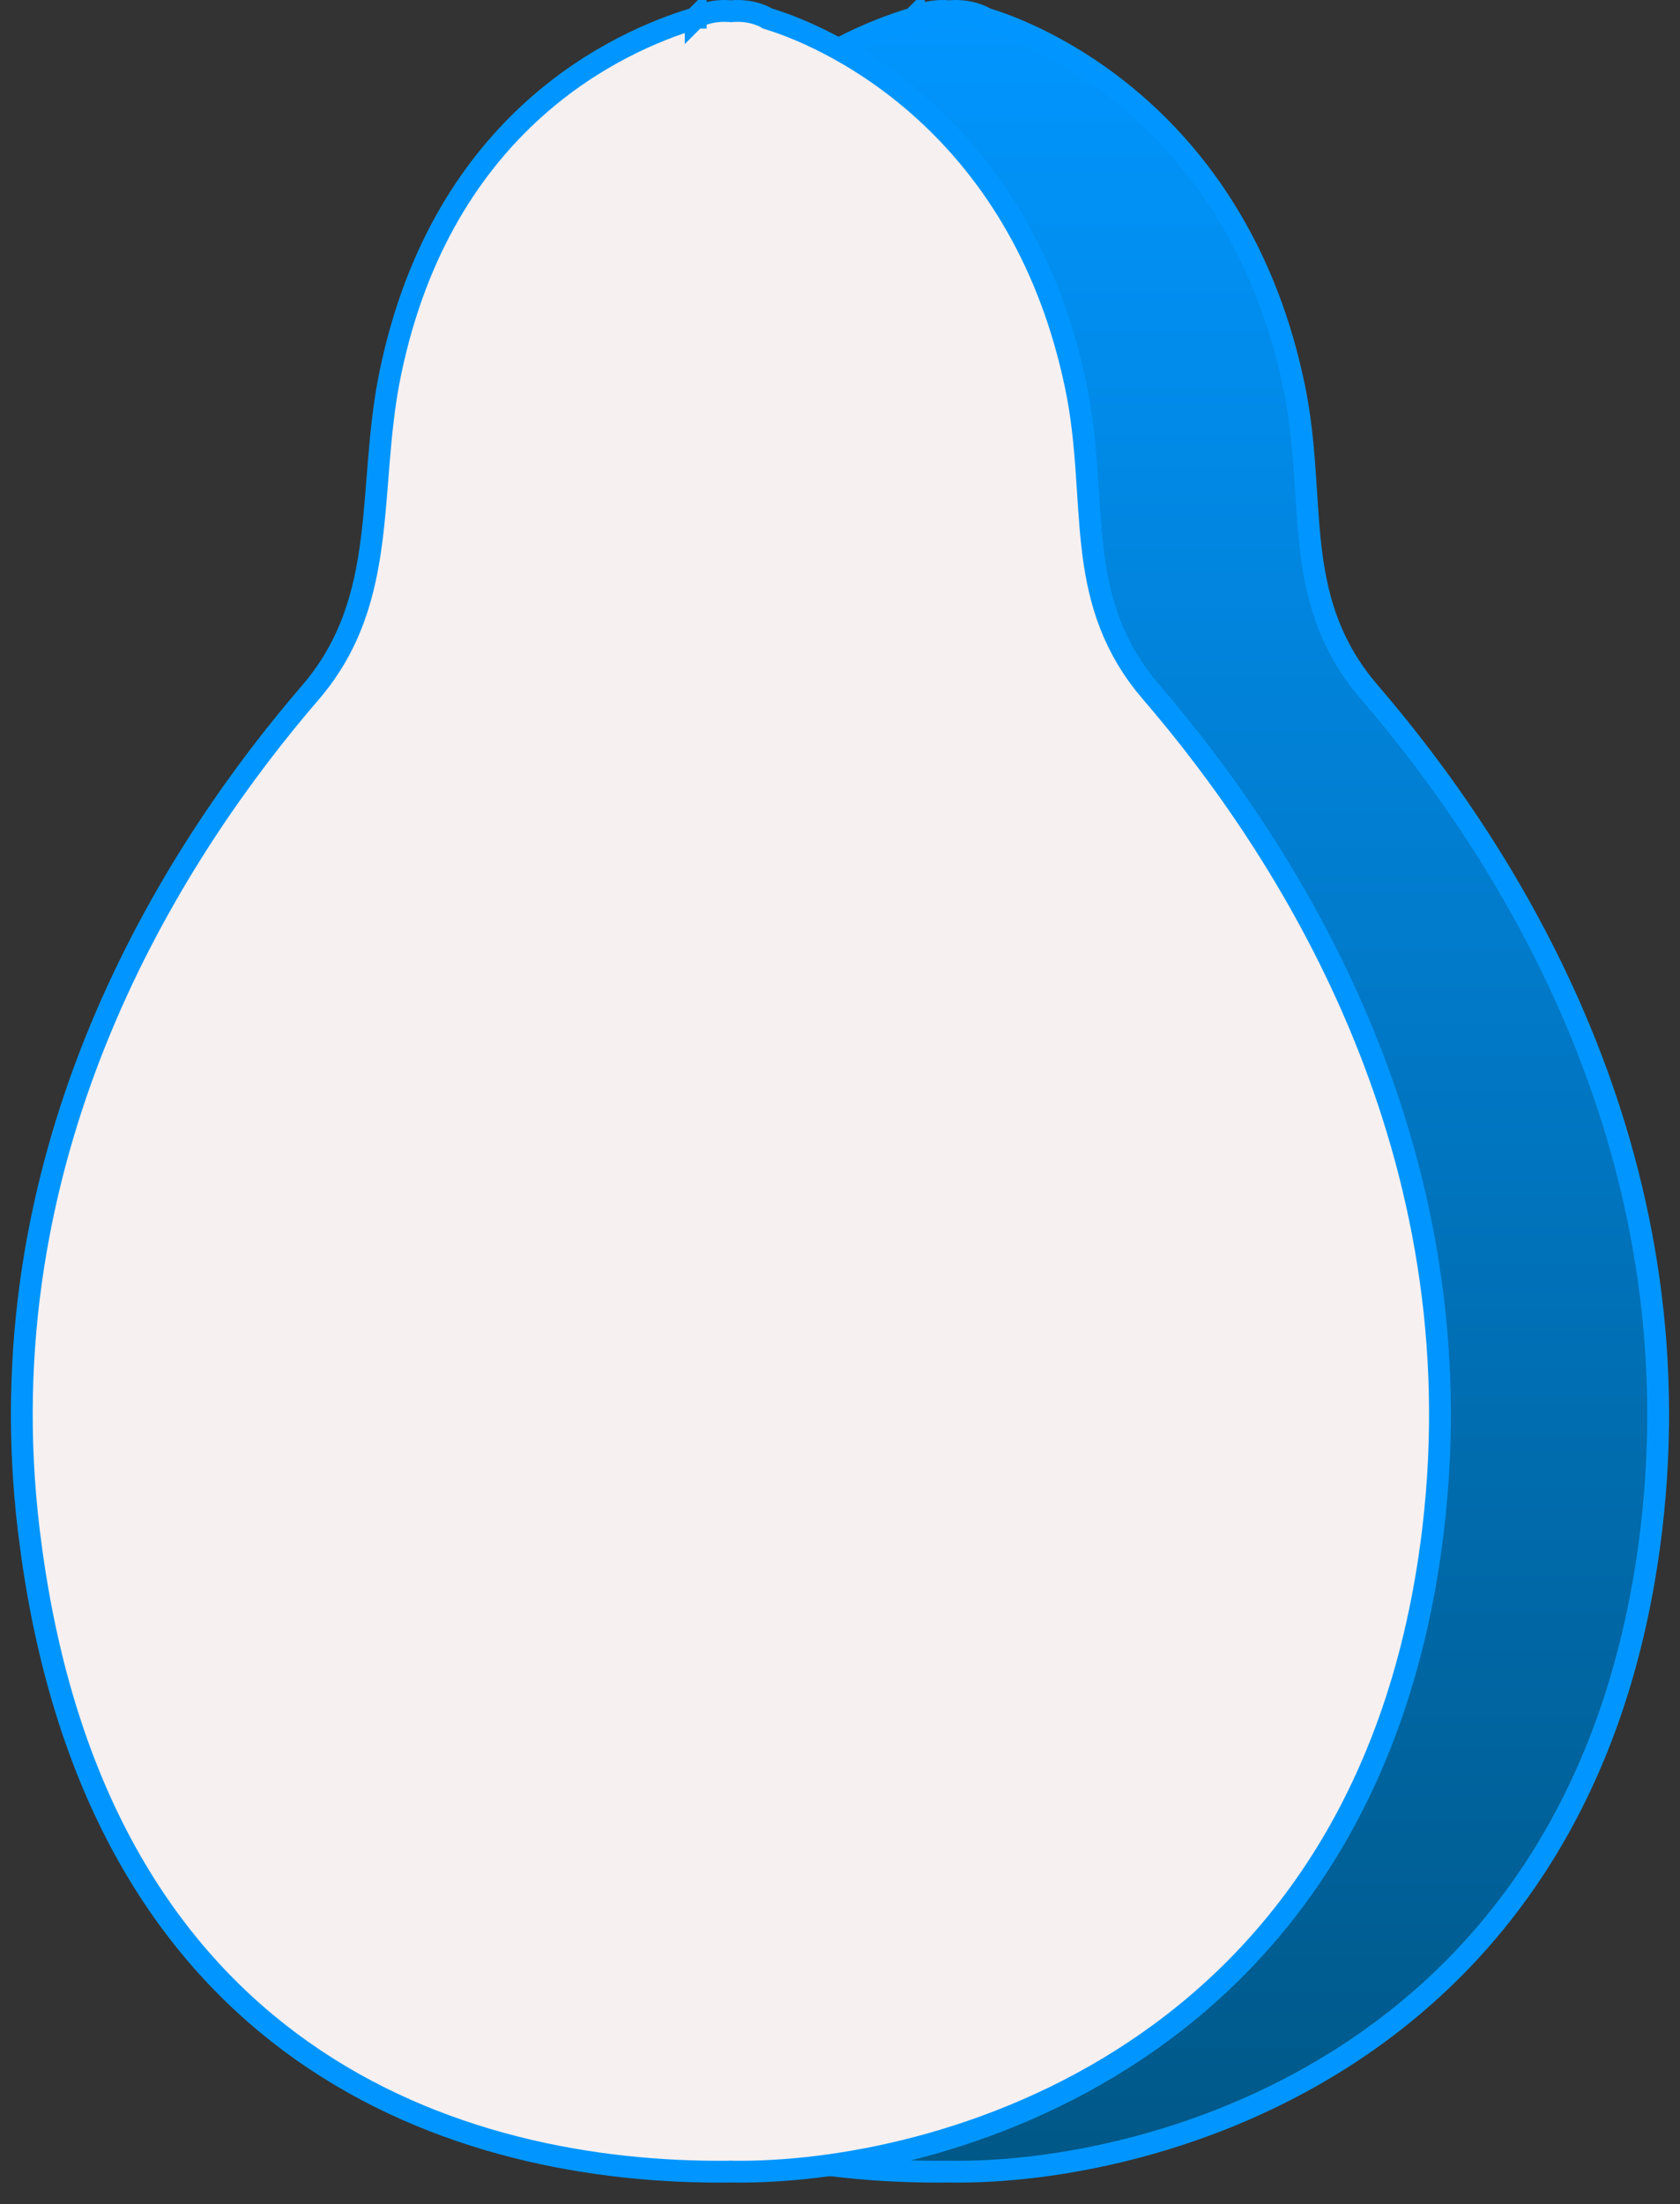
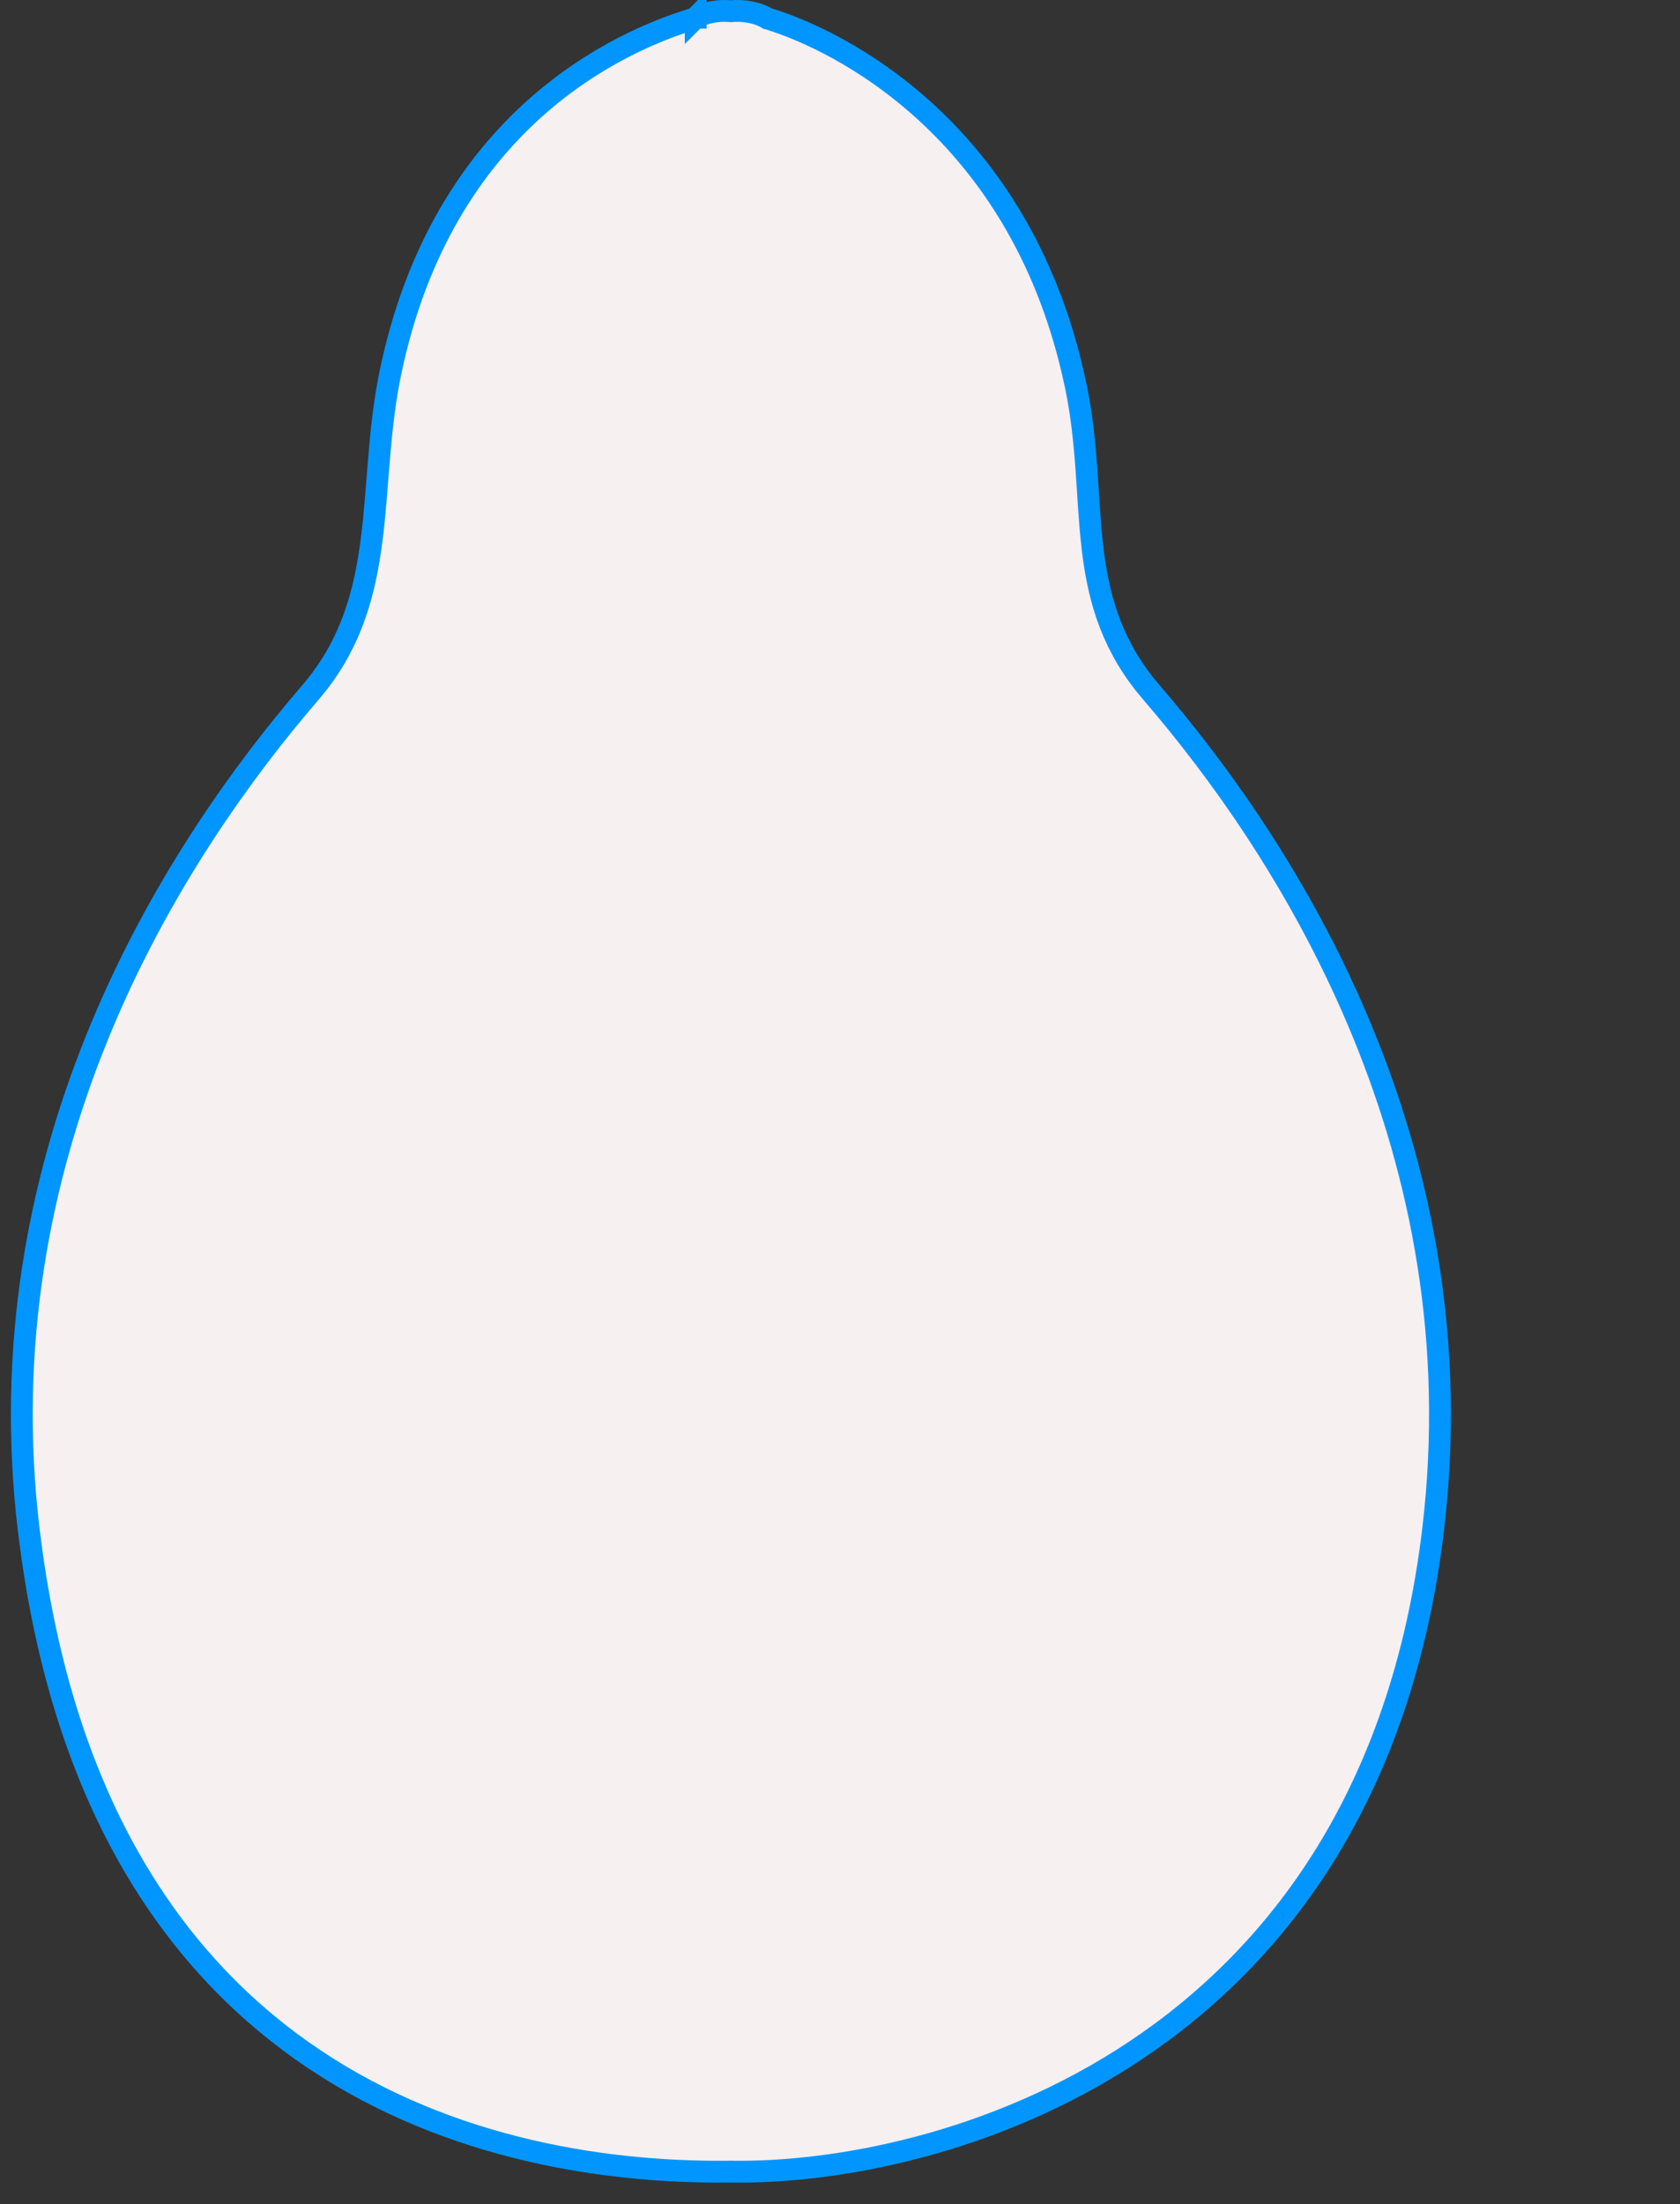
<svg xmlns="http://www.w3.org/2000/svg" width="77" height="101" viewBox="0 0 77 101" fill="none">
  <rect x="0" y="0" width="77" height="101" fill="#333333" stroke="none" />
-   <path d="M43.54 0.511C44.039 0.471 44.443 0.552 44.719 0.642C44.857 0.686 44.962 0.732 45.029 0.766C45.063 0.782 45.087 0.795 45.102 0.803C45.106 0.805 45.11 0.807 45.112 0.809V0.81L45.17 0.847L45.235 0.866C48.49 1.863 56.63 5.916 59.191 17.162L59.31 17.702C59.579 19 59.703 20.246 59.791 21.46C59.879 22.662 59.932 23.861 60.062 25.01C60.31 27.191 60.84 29.289 62.441 31.327L62.776 31.733C68.93 38.879 77.517 52.173 75.769 69.318L75.679 70.138C74.217 82.278 68.522 89.64 62.039 93.961C55.536 98.295 48.211 99.586 43.508 99.51L43.501 99.509L43.494 99.51C37.262 99.586 29.948 98.288 23.838 93.969C17.935 89.796 13.097 82.762 11.469 71.265L11.321 70.138C9.275 53.145 17.435 39.848 23.631 32.434L24.225 31.734C26.091 29.567 26.724 27.179 27.037 24.708C27.193 23.481 27.272 22.209 27.379 20.944C27.473 19.83 27.589 18.706 27.797 17.572L27.892 17.086C30.307 5.442 38.441 1.883 41.765 0.866L41.83 0.847L41.886 0.811H41.887V0.81L41.885 0.812V0.811C41.887 0.809 41.891 0.807 41.898 0.803C41.913 0.795 41.937 0.782 41.971 0.766C42.038 0.732 42.143 0.686 42.281 0.642C42.557 0.552 42.961 0.471 43.46 0.511L43.5 0.514L43.54 0.511Z" fill="url(#paint0_linear_2216_217)" stroke="#0196FF" />
  <path d="M33.54 0.511C34.039 0.471 34.443 0.552 34.719 0.642C34.857 0.686 34.962 0.732 35.029 0.766C35.063 0.782 35.087 0.795 35.102 0.803C35.106 0.805 35.11 0.807 35.112 0.809V0.81L35.17 0.847L35.235 0.866C38.49 1.863 46.63 5.916 49.191 17.162L49.31 17.702C49.579 19 49.703 20.246 49.791 21.46C49.879 22.662 49.932 23.861 50.062 25.01C50.31 27.191 50.84 29.289 52.441 31.327L52.776 31.733C58.931 38.879 67.517 52.173 65.769 69.318L65.679 70.138C64.217 82.278 58.522 89.64 52.039 93.961C45.536 98.295 38.211 99.586 33.508 99.51L33.501 99.509L33.494 99.51C27.262 99.586 19.948 98.288 13.838 93.969C7.935 89.796 3.097 82.762 1.469 71.265L1.321 70.138C-0.725 53.145 7.435 39.848 13.631 32.434L14.225 31.734C16.091 29.567 16.724 27.179 17.037 24.708C17.193 23.481 17.272 22.209 17.379 20.944C17.473 19.83 17.589 18.706 17.797 17.572L17.892 17.086C20.307 5.442 28.441 1.883 31.765 0.866L31.83 0.847L31.886 0.811H31.887V0.81L31.885 0.812V0.811C31.887 0.809 31.891 0.807 31.898 0.803C31.913 0.795 31.937 0.782 31.971 0.766C32.038 0.732 32.143 0.686 32.281 0.642C32.557 0.552 32.961 0.471 33.46 0.511L33.5 0.514L33.54 0.511Z" fill="#F6F0F0" stroke="#0196FF" />
  <defs>
    <linearGradient id="paint0_linear_2216_217" x1="43.5" y1="0" x2="43.5" y2="100.013" gradientUnits="userSpaceOnUse">
      <stop stop-color="#0196FF" />
      <stop offset="1" stop-color="#005786" />
    </linearGradient>
  </defs>
</svg>